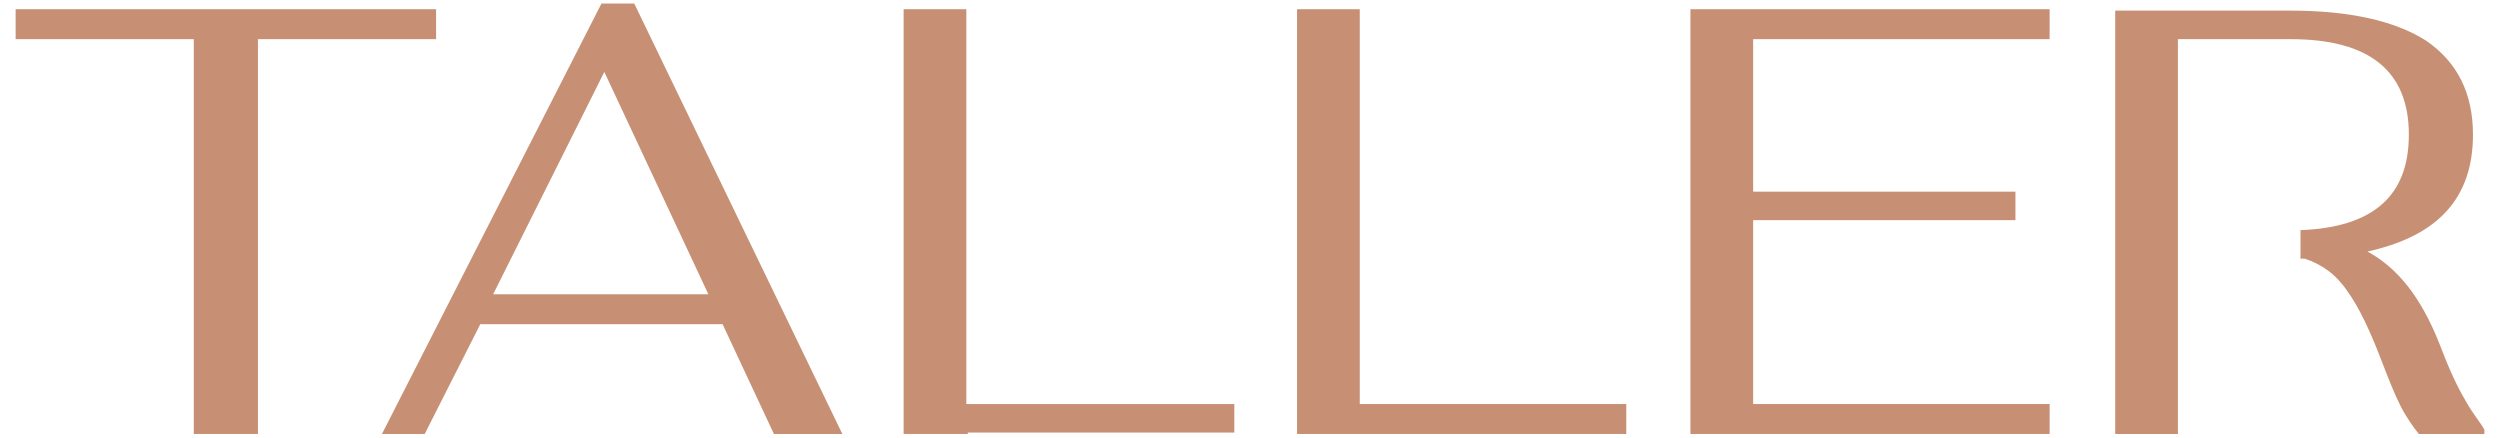
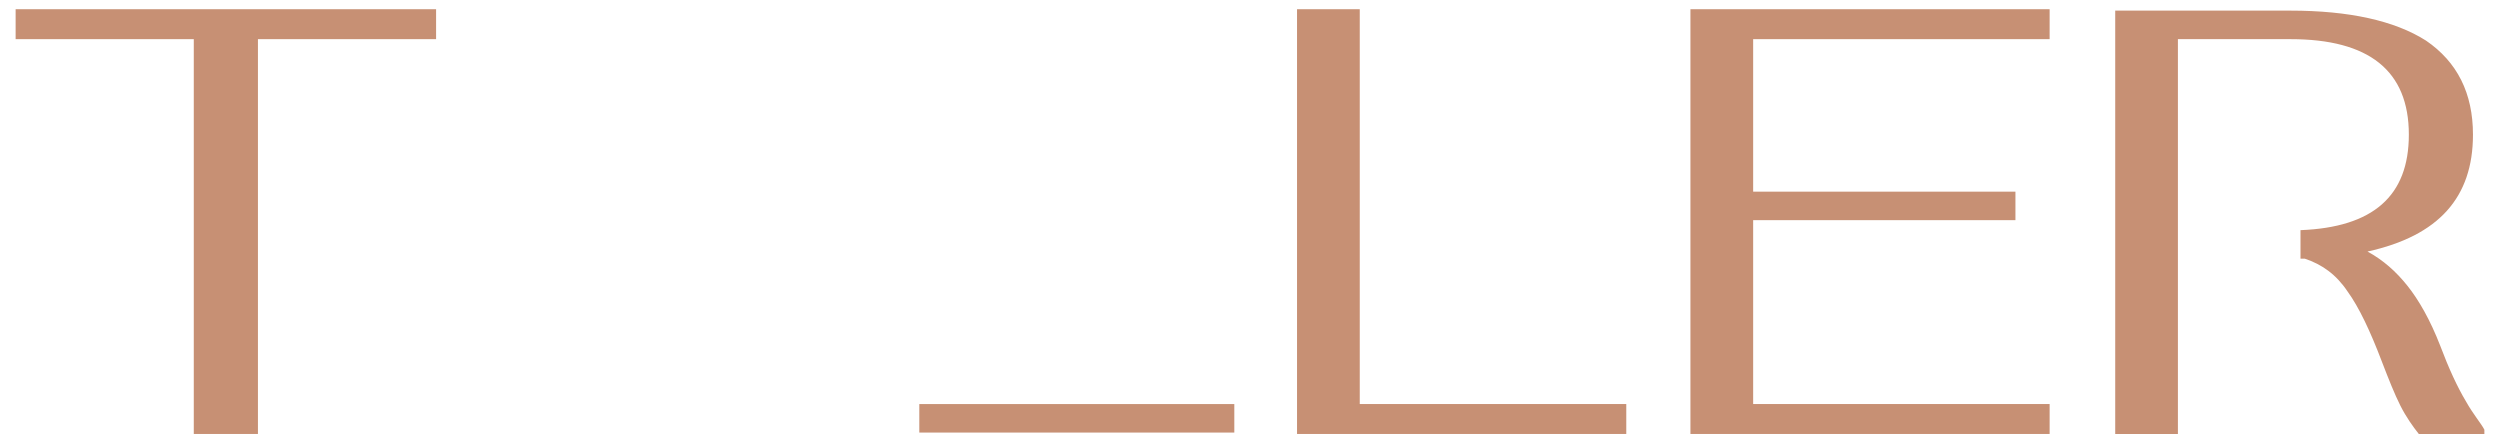
<svg xmlns="http://www.w3.org/2000/svg" xml:space="preserve" width="800px" height="140px" version="1.1" style="shape-rendering:geometricPrecision; text-rendering:geometricPrecision; image-rendering:optimizeQuality; fill-rule:evenodd; clip-rule:evenodd" viewBox="0 0 800 140">
  <defs>
    <style type="text/css">
   
    .fil0 {fill:#C79074;fill-rule:nonzero}
   
  </style>
  </defs>
  <g id="Слой_x0020_1">
    <g id="_1420534460096">
      <polygon class="fil0" points="5,2.95 5,12.53 62.01,12.53 62.01,138.87 82.54,138.87 82.54,12.53 139.55,12.53 139.55,2.95 " />
-       <path class="fil0" d="M193.38 23.02l33.3 71.15 -68.88 0 35.58 -71.15zm-0.91 -21.89l-70.25 137.74 13.68 0 17.79 -35.12 77.54 0 16.42 35.12 21.9 0 -66.59 -137.74 -10.49 0z" />
      <polygon class="fil0" points="415.05,2.95 415.05,138.87 520.41,138.87 520.41,129.29 435.12,129.29 435.12,2.95 " />
      <polygon class="fil0" points="540.94,2.95 540.94,138.87 655.88,138.87 655.88,129.29 561.01,129.29 561.01,70.45 644.94,70.45 644.94,61.33 561.01,61.33 561.01,12.53 655.88,12.53 655.88,2.95 " />
      <path class="fil0" d="M789.07 128.38c-2.73,-4.56 -5.47,-10.49 -8.21,-17.78 -3.19,-8.21 -6.84,-14.6 -10.49,-19.16 -3.64,-4.57 -7.75,-8.21 -12.77,-10.95 22.81,-5.02 33.75,-17.33 33.75,-37.4 0,-13.23 -5.01,-23.27 -15.05,-30.11 -10.04,-6.38 -24.63,-9.58 -43.33,-9.58l-56.1 0 0 135.47 20.06 0 0 -34.21 0 -21.89 0 -9.12 0 -6.38 0 -54.74 36.04 0c25.09,0 37.86,10.04 37.86,30.56 0,19.62 -11.41,29.65 -34.67,30.56l0 9.13 1.37 -0.01c5.47,1.83 10.03,5.02 13.68,10.49 3.65,5.01 7.3,12.77 10.95,22.35 2.28,5.93 4.1,10.49 5.93,14.14 1.83,3.65 4.11,6.84 5.93,9.12l20.98 0 0 -1.37c-0.91,-1.82 -3.65,-5.01 -5.93,-9.12z" />
-       <polygon class="fil0" points="309.69,129.29 309.23,129.29 309.23,2.95 289.16,2.95 289.16,138.87 309.69,138.87 " />
      <rect class="fil0" x="294.18" y="129.3" width="100.8" height="9.12" />
    </g>
  </g>
</svg>